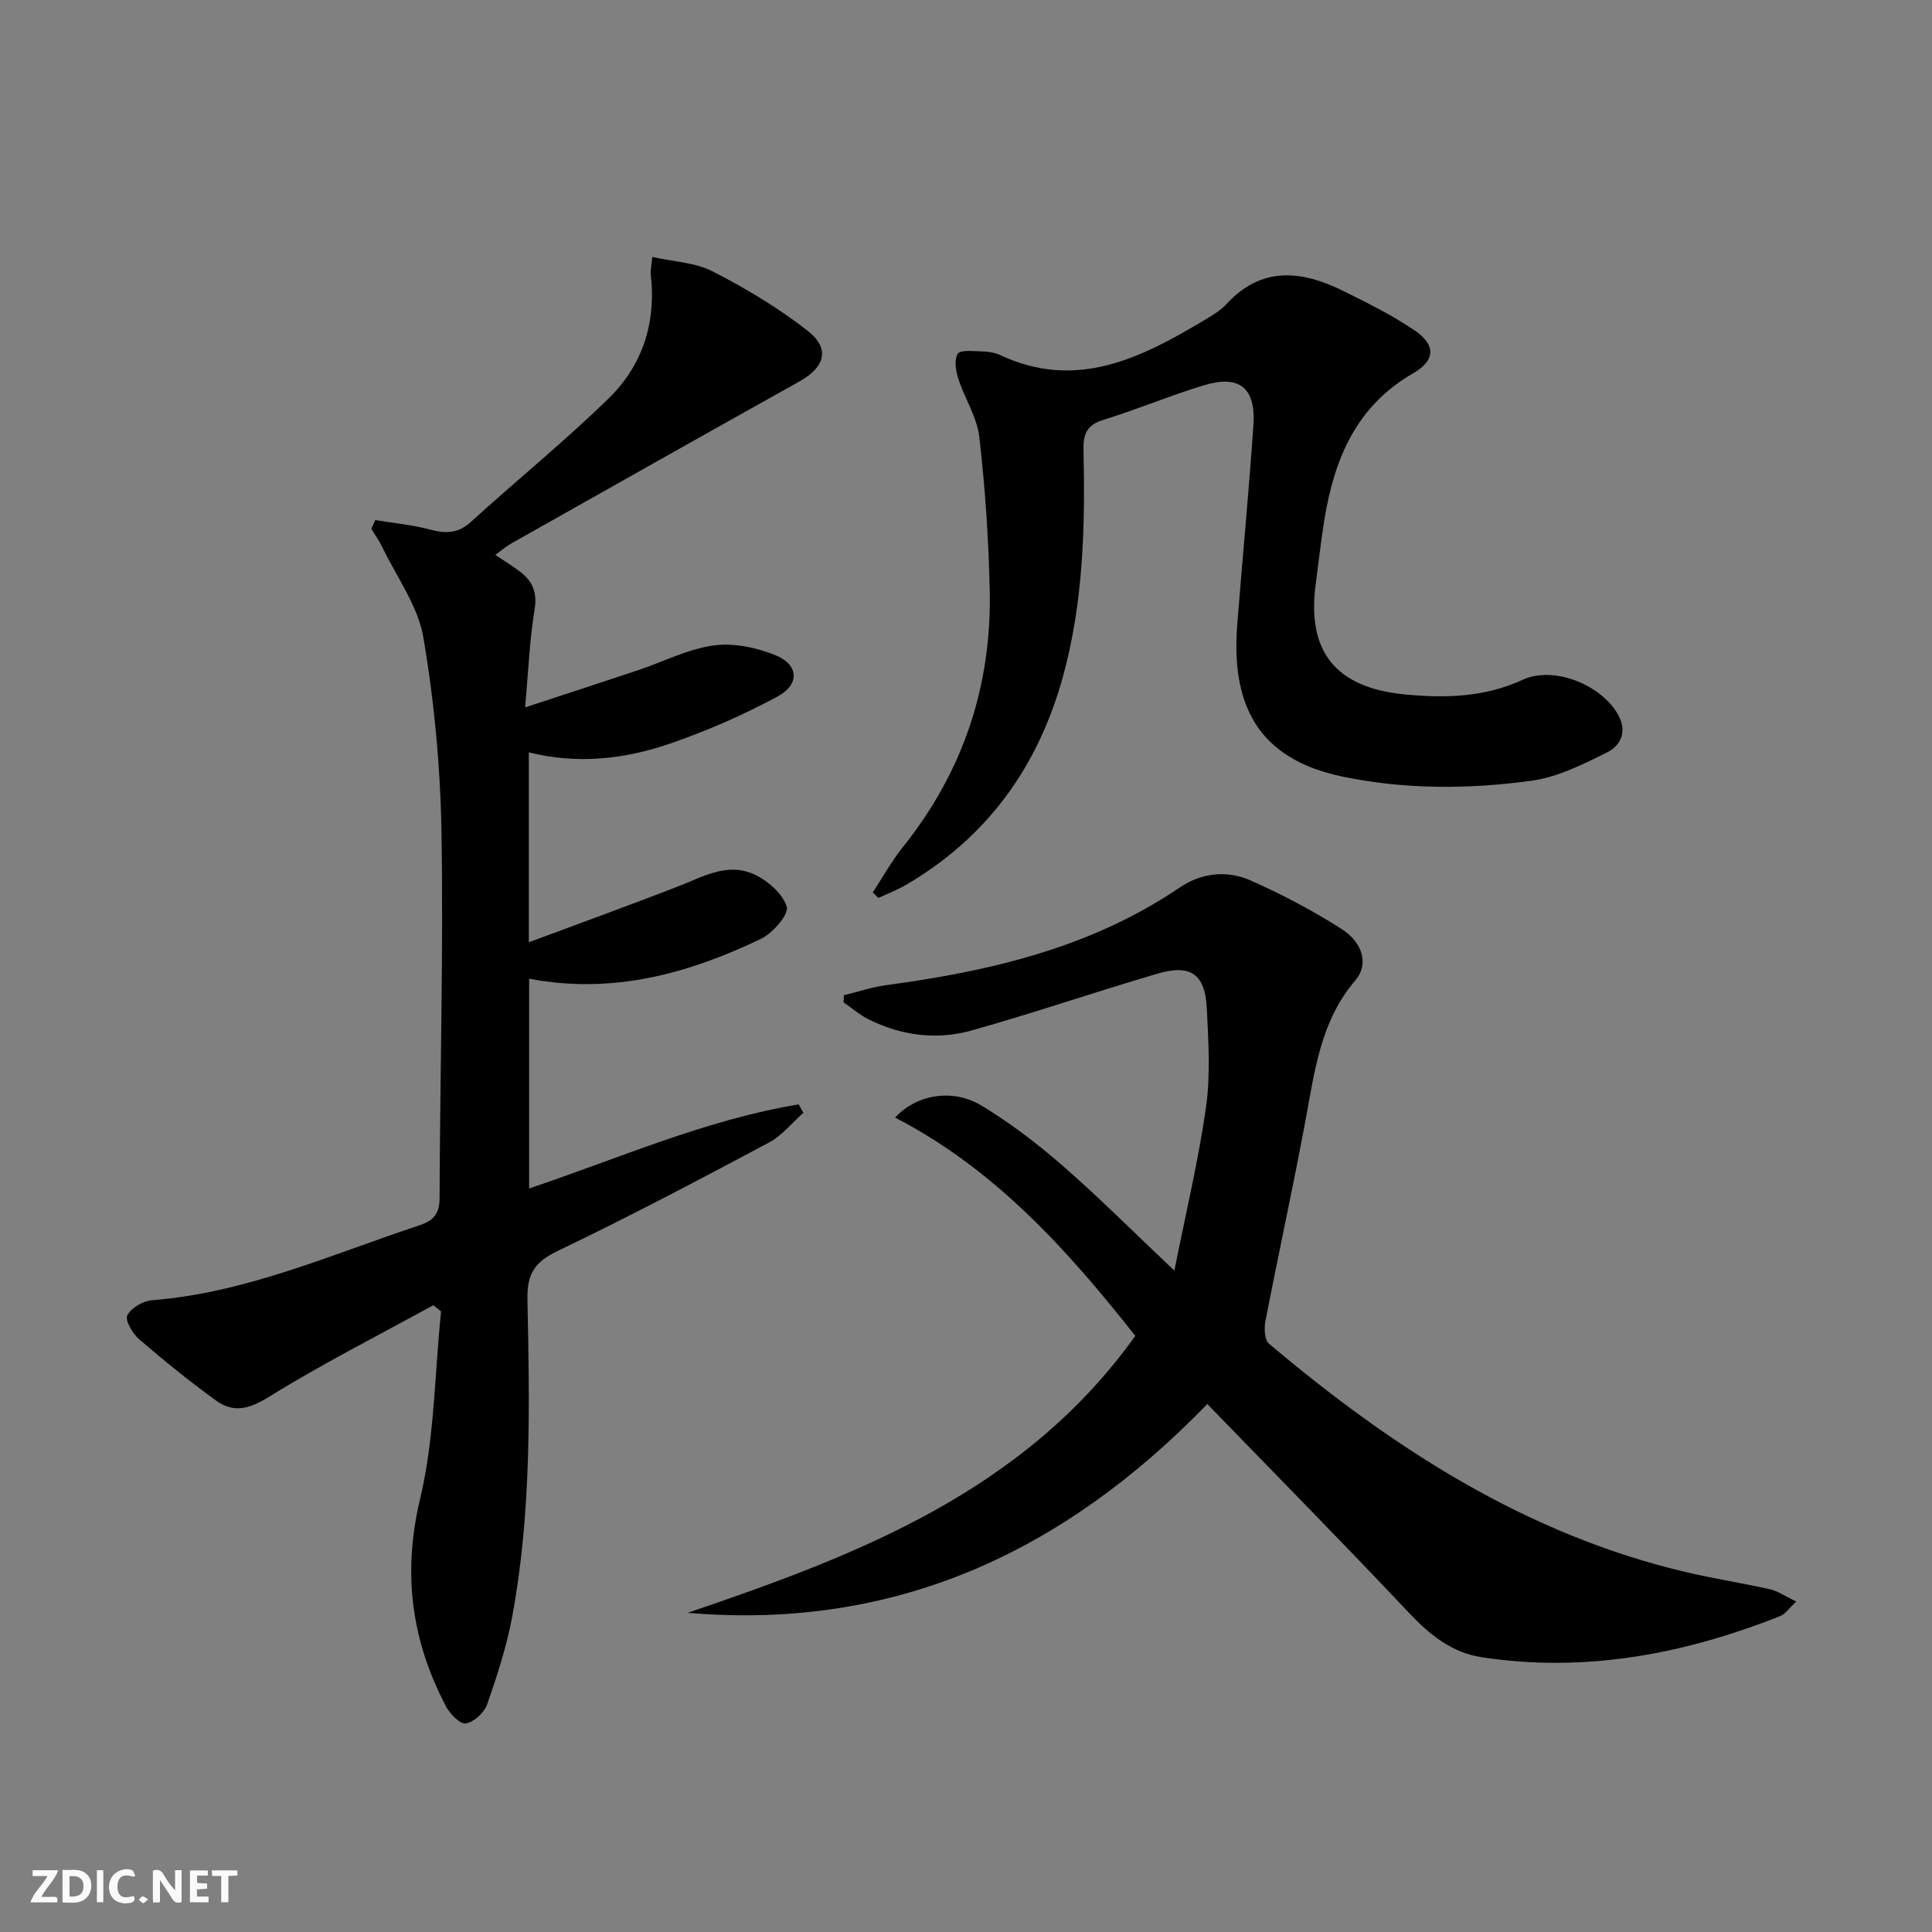
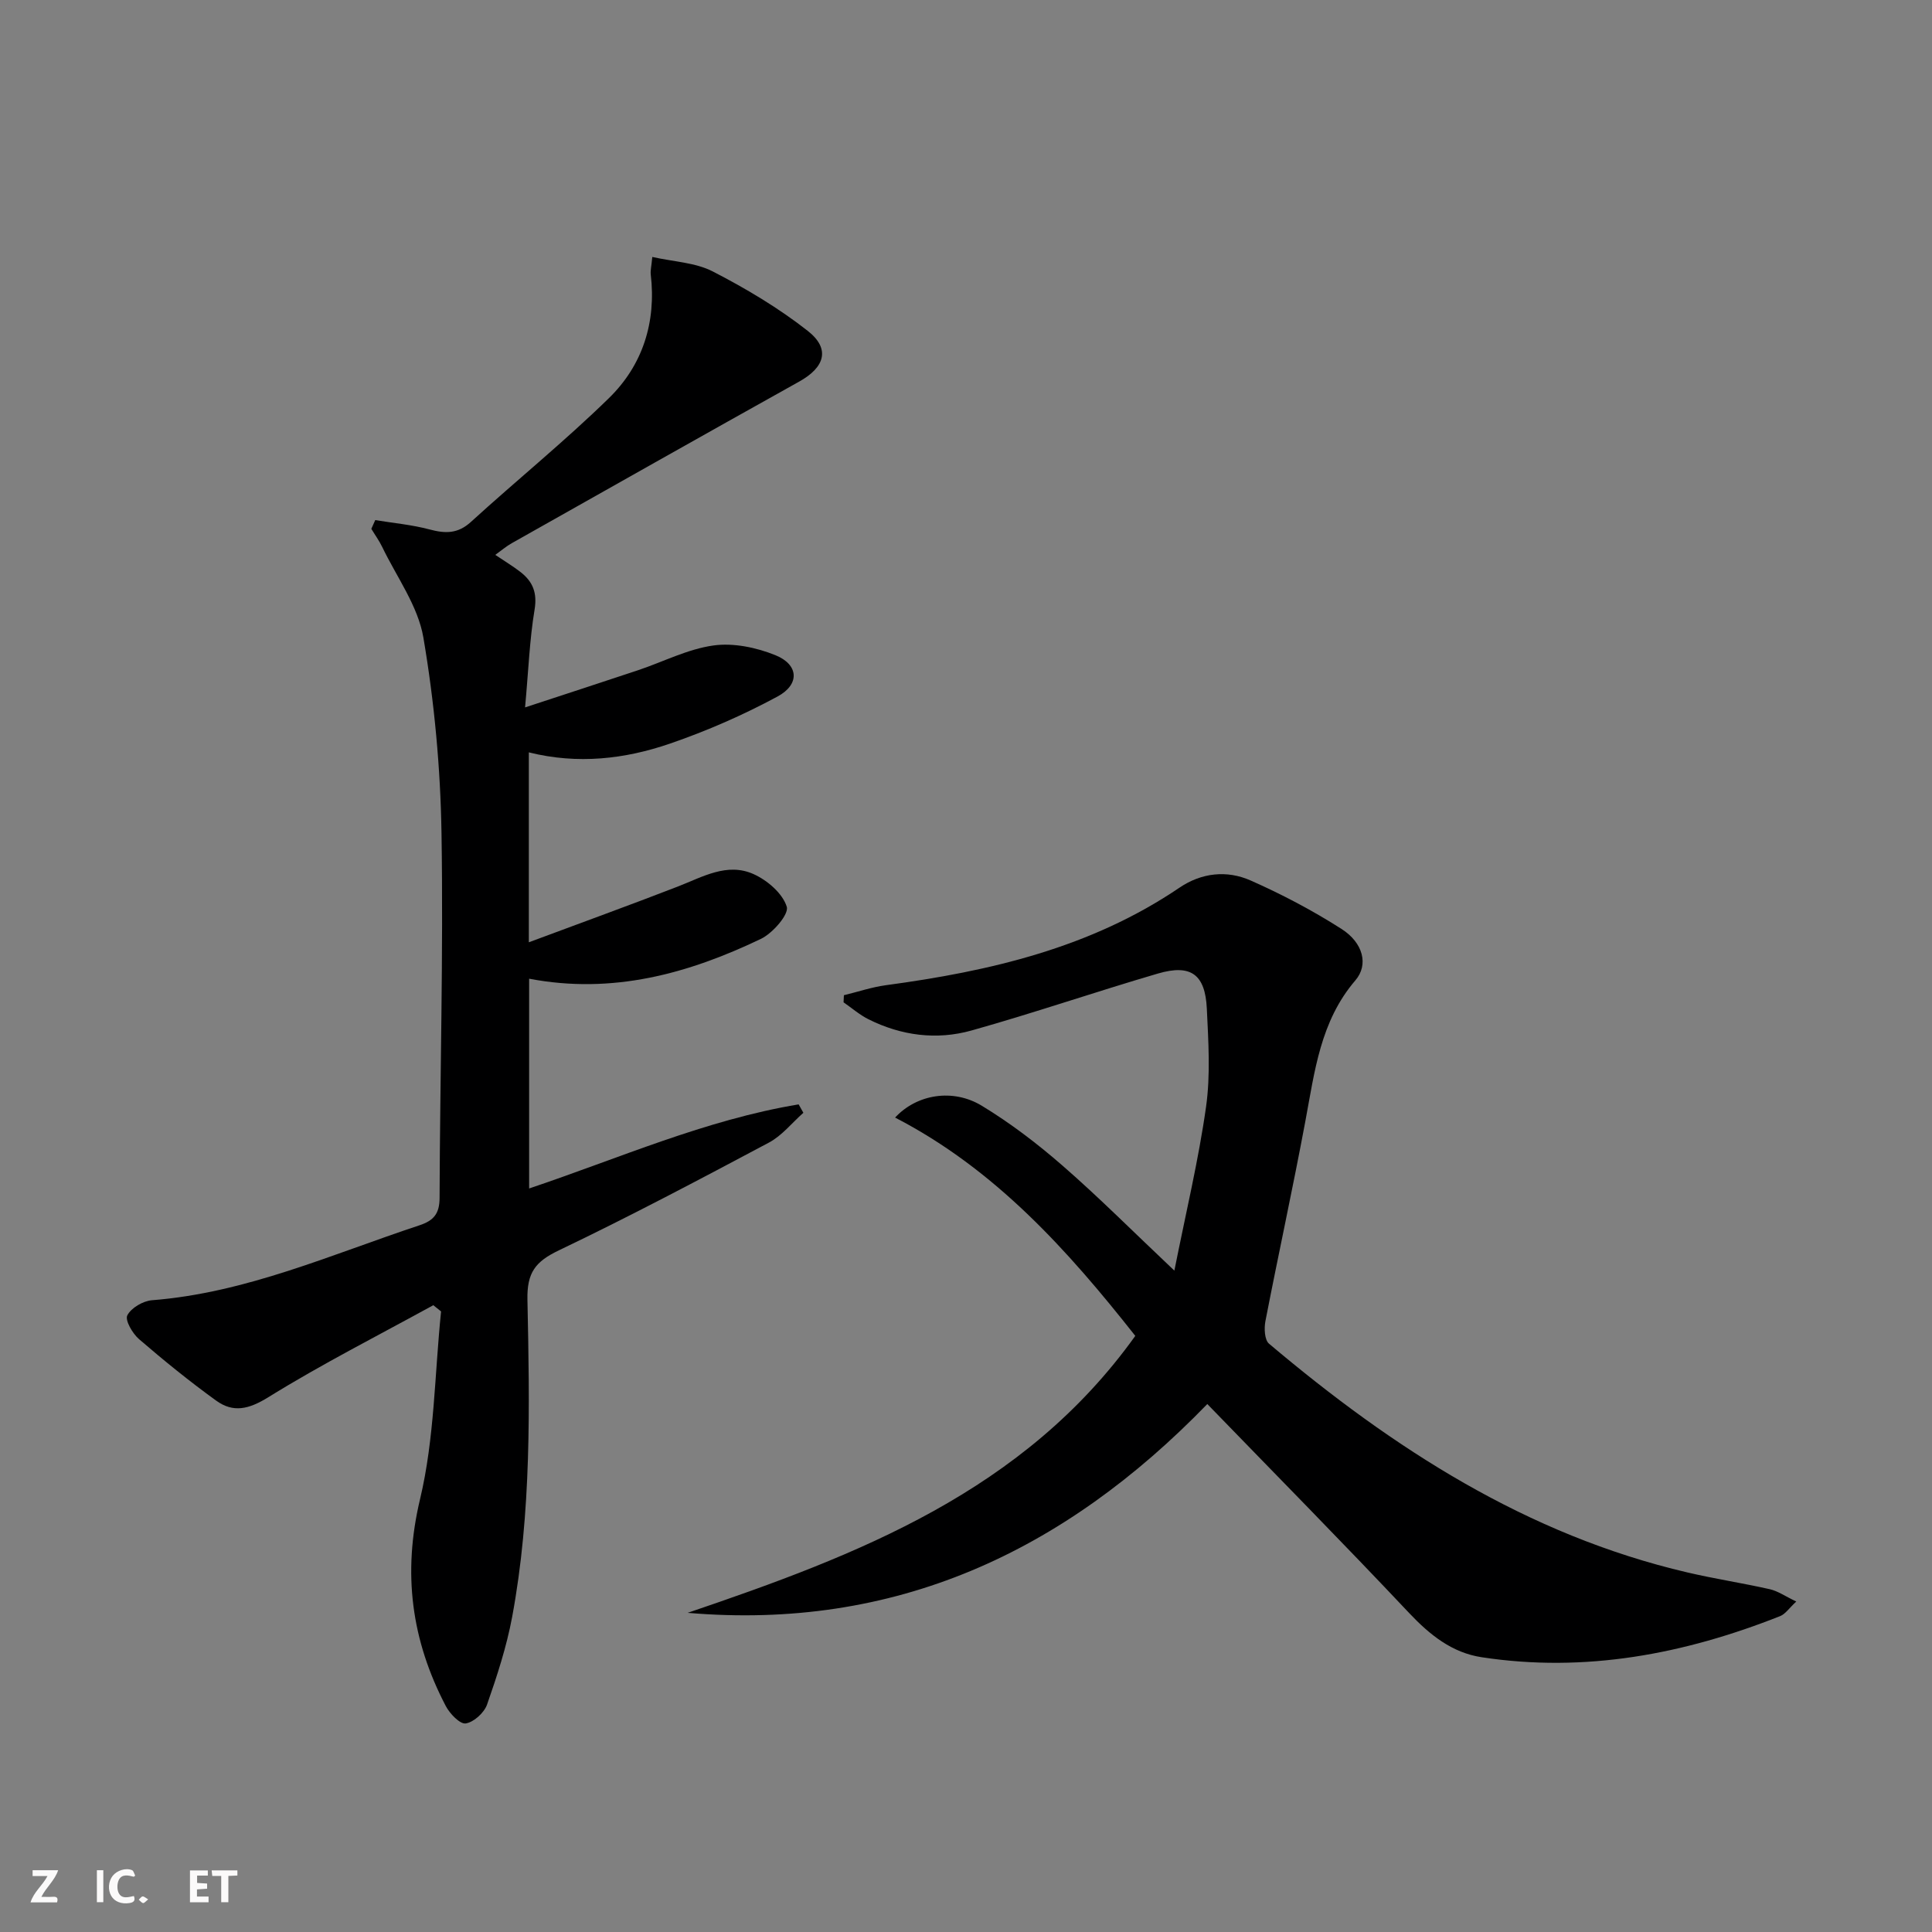
<svg xmlns="http://www.w3.org/2000/svg" enable-background="new 0 0 400 400" viewBox="0 0 400 400">
  <rect x="0" y="0" width="400" height="400" fill="#808080" stroke="none" />
  <g fill="#fbfafa">
-     <path d="m37.59 393.81c-.92.31-1.52.05-2-.78-.7-1.2-1.52-2.34-2.47-3.78v4.59c-.55.03-.95.05-1.41.07-.03-.37-.06-.64-.06-.91 0-1.91 0-3.81 0-5.7 1.13-.41 1.77-.03 2.29.91.62 1.11 1.38 2.14 2.31 3.19v-4.2h1.35v6.61z" />
-     <path d="m12.94 393.88v-6.75c1.9.19 3.93-.54 5.37 1.29.8 1.01.78 2.88.03 3.97-1.37 1.97-3.4 1.51-5.4 1.49m1.45-1.22c2.04.12 2.92-.58 2.89-2.21-.03-1.51-.98-2.19-2.89-2z" />
    <path d="m11.81 393.87h-5.49c.68-2.18 2.47-3.48 3.51-5.45h-3.08v-1.21h5.29c-.71 2.13-2.44 3.48-3.47 5.51.86 0 1.63.04 2.39-.01.79-.05 1.14.21.85 1.16" />
    <path d="m39.33 393.86v-6.61h3.7v1.07h-2.22v1.52c.68.04 1.34.09 2.07.13v1.07c-.72.05-1.38.09-2.1.14v1.48h2.4v1.19h-3.85z" />
    <path d="m27.71 388.56c-1.15-.3-2.46-.61-3.1.64-.37.73-.41 1.93-.06 2.67.63 1.35 1.99.93 3.17.68.35.94-.01 1.32-.93 1.46-1.62.25-3.05-.27-3.76-1.48-.73-1.25-.6-3.03.31-4.17.88-1.11 2.71-1.7 4-1.16.32.13.44.74.65 1.12-.1.08-.19.16-.28.24" />
    <path d="m49.15 387.24v1.07c-.59.02-1.17.05-1.87.08v5.44h-1.48v-5.44h-1.85c-.05-.4-.08-.73-.13-1.15z" />
    <path d="m20.06 387.21h1.33v6.62h-1.33z" />
    <path d="m30.68 393.25c-.49.38-.8.79-1.05.76-.32-.05-.6-.45-.9-.7.26-.24.51-.64.8-.67.29-.04.62.3 1.15.61" />
  </g>
  <path d="m77.69 107.68c3.76.62 7.6.96 11.26 1.94 3.27.87 5.85.91 8.57-1.58 9.45-8.62 19.42-16.69 28.56-25.62 6.98-6.82 9.81-15.69 8.65-25.6-.09-.78.13-1.59.32-3.62 4.45 1 8.93 1.15 12.52 3 6.86 3.53 13.61 7.55 19.66 12.3 4.74 3.72 3.55 7.54-1.76 10.5-19.88 11.09-39.7 22.29-59.53 33.47-1.1.62-2.08 1.46-3.4 2.41 1.99 1.34 3.68 2.35 5.21 3.54 2.54 1.97 3.51 4.28 2.93 7.79-1.03 6.17-1.26 12.48-1.97 20.25 8.6-2.83 16.04-5.24 23.46-7.72 5.18-1.74 10.22-4.36 15.53-5.1 4.14-.58 8.89.41 12.84 2.01 4.83 1.95 5.1 6.04.45 8.55-7.11 3.84-14.62 7.12-22.26 9.75-9.34 3.21-19.09 4.35-29.24 1.82v39.32c10.83-4.04 20.89-7.68 30.87-11.55 5.1-1.98 10.2-5.03 15.67-2.56 2.85 1.28 6.01 4 6.86 6.75.49 1.57-2.9 5.47-5.34 6.65-15.04 7.2-30.71 11.55-48 8.25v43.43c18.53-6.22 36.5-14.21 55.8-17.41.33.58.65 1.16.98 1.74-2.37 2.09-4.43 4.74-7.15 6.18-14.38 7.65-28.78 15.27-43.47 22.3-4.85 2.32-6.63 4.58-6.51 10.24.46 21.95.87 43.97-3.17 65.69-1.15 6.15-3.12 12.19-5.19 18.11-.6 1.7-2.74 3.65-4.42 3.91-1.19.18-3.3-2.02-4.13-3.61-7.1-13.59-8.99-27.47-5.32-42.84 3-12.58 3.01-25.87 4.35-38.85-.54-.43-1.08-.86-1.61-1.29-11.43 6.28-23.09 12.19-34.16 19.05-4.03 2.5-7.25 3.27-10.8.7-5.51-3.98-10.81-8.28-15.96-12.72-1.35-1.16-2.95-3.92-2.43-4.93.79-1.55 3.25-2.98 5.1-3.13 19.51-1.53 37.18-9.49 55.4-15.52 2.93-.97 4.14-2.4 4.15-5.67.08-25.14.8-50.29.4-75.43-.21-13.55-1.48-27.2-3.75-40.56-1.11-6.56-5.54-12.56-8.53-18.78-.63-1.31-1.5-2.5-2.25-3.75.27-.6.54-1.21.81-1.81z" fill="#000001" />
-   <path d="m142.37 333.92c35.27-11.98 69.6-25.1 92.68-57.34-14.06-17.82-29.05-34.51-49.73-45.2 4.51-4.86 11.98-6.06 17.93-2.46 5.94 3.6 11.54 7.88 16.78 12.45 7.5 6.53 14.53 13.59 23.11 21.7 2.39-12.03 5.01-22.9 6.56-33.92.94-6.66.48-13.56.16-20.34-.34-7.09-3.31-9.24-10.12-7.25-12.91 3.78-25.65 8.16-38.59 11.79-7.23 2.03-14.54 1.08-21.34-2.32-1.84-.92-3.45-2.33-5.16-3.51.02-.49.05-.98.07-1.47 2.89-.7 5.74-1.67 8.67-2.07 21.55-2.9 42.43-7.74 60.81-20.2 4.59-3.11 9.83-3.65 14.72-1.49 6.49 2.87 12.85 6.22 18.83 10.04 4.5 2.88 5.63 7.42 2.87 10.64-7.27 8.47-8.43 18.87-10.36 29.16-2.58 13.83-5.59 27.59-8.27 41.4-.29 1.49-.18 3.88.74 4.66 25.65 21.66 53.39 39.61 86.64 47.37 5.64 1.32 11.39 2.19 17.05 3.47 1.68.38 3.19 1.46 5.48 2.55-1.49 1.38-2.25 2.58-3.32 3.01-19.91 7.89-40.42 11.79-61.83 8.52-6.11-.93-10.71-4.61-14.99-9.14-13.69-14.53-27.71-28.74-41.8-43.28-29.84 30.8-64.81 46.9-107.59 43.23z" fill="#000001" />
-   <path d="m180.69 184.78c2.05-3.12 3.87-6.44 6.19-9.34 12.48-15.56 18.45-33.36 18.03-53.18-.22-10.6-.94-21.23-2.15-31.76-.47-4.14-3.04-8.01-4.36-12.1-.52-1.63-.88-3.94-.1-5.15.56-.86 3.15-.54 4.83-.5 1.31.03 2.73.2 3.9.74 15.9 7.48 29.31.57 42.53-7.33 1.56-.93 3.19-1.93 4.41-3.25 7.3-7.9 15.59-6.89 24.12-2.68 5.06 2.5 10.16 5.03 14.81 8.19 4.42 3.01 4.29 6.21-.33 8.87-11.83 6.8-16.36 17.82-18.39 30.42-.71 4.42-1.2 8.88-1.79 13.33-1.82 13.78 4.07 21.33 18.41 22.73 8.28.81 16.54.63 24.46-3.03 6.49-3 16.53 1.14 19.85 7.42 1.85 3.49.3 6.29-2.39 7.62-4.98 2.47-10.23 5.12-15.62 5.86-13.02 1.78-26.25 1.84-39.17-.86-17.48-3.65-23.08-14.78-21.77-31.49 1.08-13.75 2.41-27.47 3.34-41.23.53-7.82-2.91-10.54-10.36-8.26-6.98 2.13-13.74 4.99-20.71 7.13-3.44 1.06-4.17 2.95-4.1 6.22.35 15.82-.02 31.59-4.28 47.01-5.16 18.65-15.67 33.23-32.49 43.05-1.81 1.06-3.79 1.81-5.7 2.7-.37-.38-.77-.75-1.17-1.13z" fill="#000001" />
+   <path d="m142.37 333.92c35.27-11.98 69.6-25.1 92.68-57.34-14.06-17.82-29.05-34.51-49.73-45.2 4.51-4.86 11.98-6.06 17.93-2.46 5.94 3.6 11.54 7.88 16.78 12.45 7.5 6.53 14.53 13.59 23.11 21.7 2.39-12.03 5.01-22.9 6.56-33.92.94-6.66.48-13.56.16-20.34-.34-7.09-3.31-9.24-10.12-7.25-12.91 3.78-25.65 8.16-38.59 11.79-7.23 2.03-14.54 1.08-21.34-2.32-1.84-.92-3.45-2.33-5.16-3.51.02-.49.05-.98.07-1.47 2.89-.7 5.74-1.67 8.67-2.07 21.55-2.9 42.43-7.74 60.81-20.2 4.59-3.11 9.83-3.65 14.72-1.49 6.49 2.87 12.85 6.22 18.83 10.04 4.5 2.88 5.63 7.42 2.87 10.64-7.27 8.47-8.43 18.87-10.36 29.16-2.58 13.83-5.59 27.59-8.27 41.4-.29 1.49-.18 3.88.74 4.66 25.65 21.66 53.39 39.61 86.64 47.37 5.64 1.32 11.39 2.19 17.05 3.47 1.68.38 3.19 1.46 5.48 2.55-1.49 1.38-2.25 2.58-3.32 3.01-19.91 7.89-40.42 11.79-61.83 8.52-6.11-.93-10.71-4.61-14.99-9.14-13.69-14.53-27.71-28.74-41.8-43.28-29.84 30.8-64.81 46.9-107.59 43.23" fill="#000001" />
</svg>